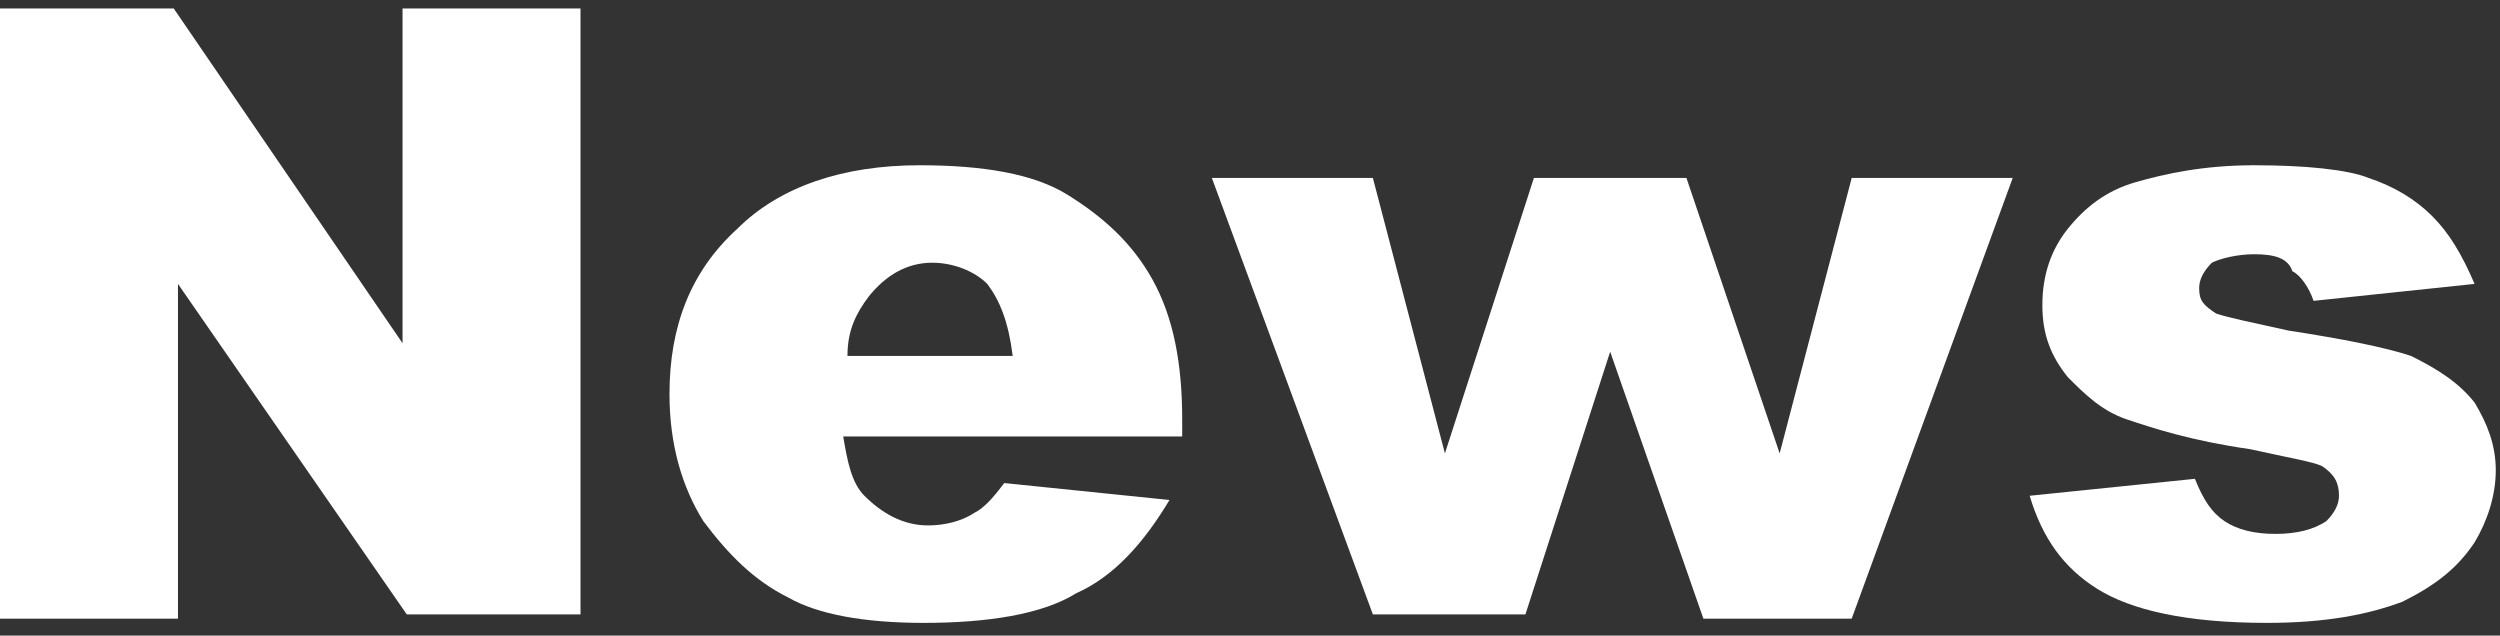
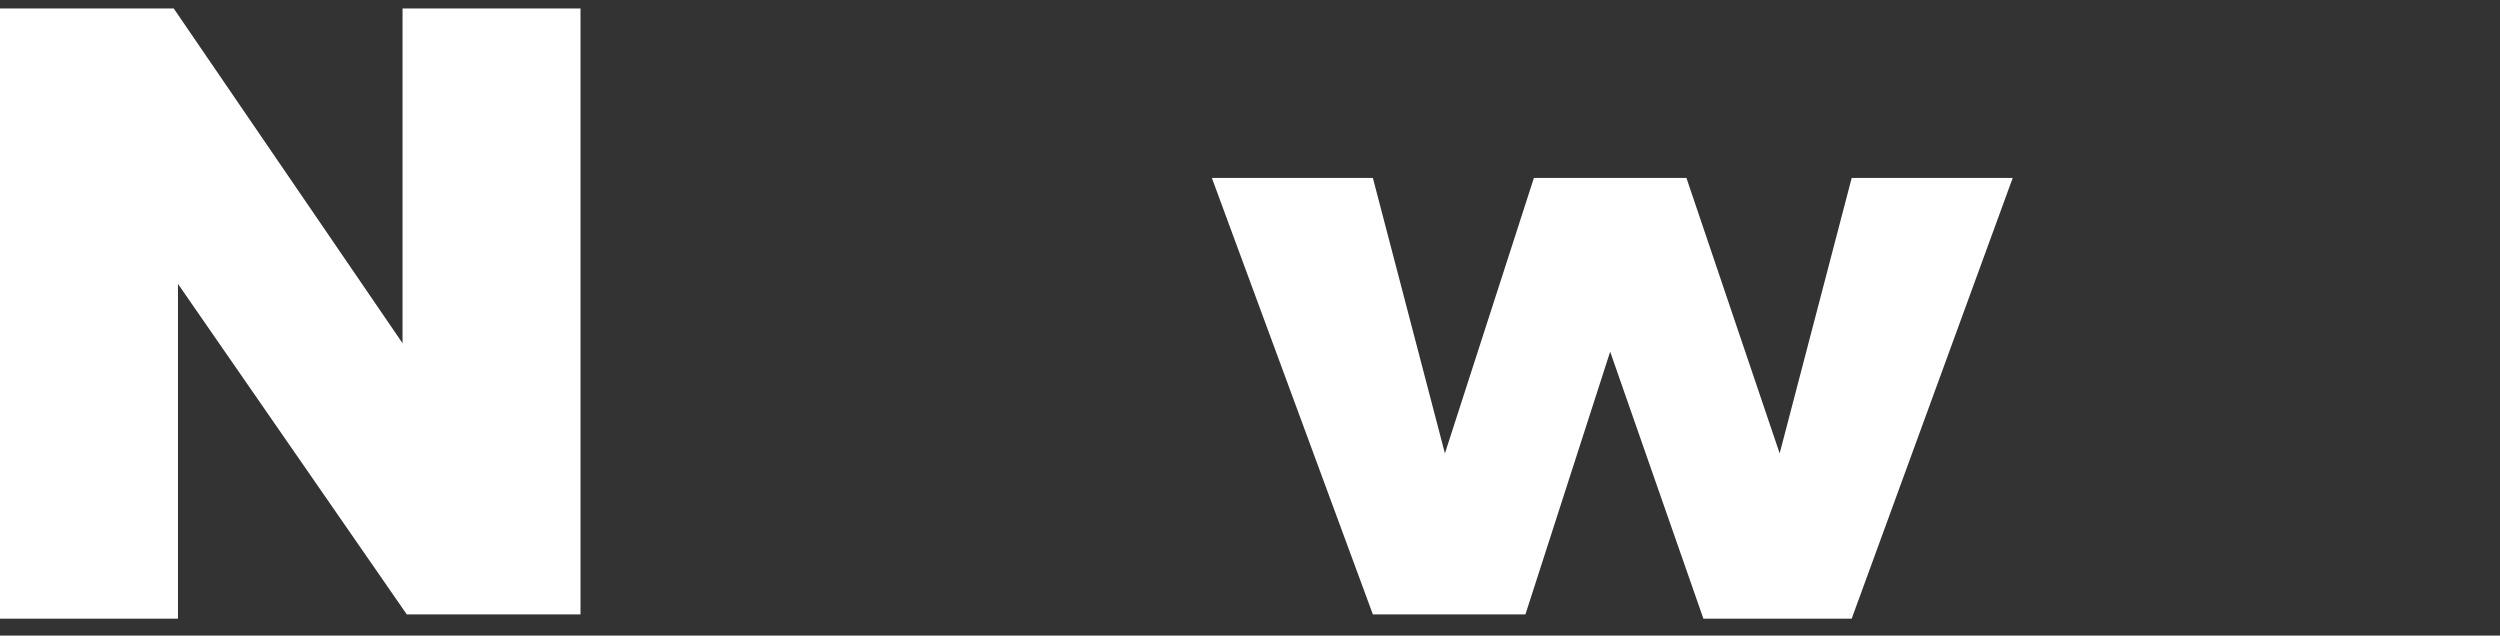
<svg xmlns="http://www.w3.org/2000/svg" version="1.1" id="レイヤー_1" x="0px" y="0px" width="59px" height="15px" viewBox="0 0 59 15" style="enable-background:new 0 0 59 15;" xml:space="preserve">
  <rect x="0" y="0" width="59" height="15" fill="#333333" stroke="none" />
  <style type="text/css">
	.st0{fill:#FFFFFF;}
</style>
  <g id="レイヤー_4">
    <g>
      <g>
        <g>
          <path class="st0" d="M0,0.2h4.1l5.4,7.9V0.2h4.2v14.3H9.6L4.2,6.7v7.9H0C0,14.5,0,0.2,0,0.2z" />
-           <path class="st0" d="M27.9,10.3h-8c0.1,0.6,0.2,1.1,0.5,1.4c0.4,0.4,0.9,0.7,1.5,0.7c0.4,0,0.8-0.1,1.1-0.3      c0.2-0.1,0.4-0.3,0.7-0.7l3.9,0.4c-0.6,1-1.3,1.8-2.2,2.2c-0.8,0.5-2.1,0.7-3.6,0.7c-1.4,0-2.5-0.2-3.2-0.6      c-0.8-0.4-1.4-1-2-1.8c-0.5-0.8-0.8-1.8-0.8-3c0-1.6,0.5-2.9,1.6-3.9c1-1,2.5-1.5,4.3-1.5c1.5,0,2.7,0.2,3.5,0.7s1.5,1.1,2,2      s0.7,2,0.7,3.3L27.9,10.3C27.9,10.3,27.9,10.3,27.9,10.3z M23.9,8.4c-0.1-0.8-0.3-1.3-0.6-1.7c-0.3-0.3-0.8-0.5-1.3-0.5      c-0.6,0-1.1,0.3-1.5,0.8C20.2,7.4,20,7.8,20,8.4H23.9z" />
          <path class="st0" d="M28.6,4.2h3.8l1.7,6.5l2.1-6.5h3.6l2.2,6.5l1.7-6.5h3.8l-3.8,10.4h-3.5L38,8.3l-2,6.2h-3.6L28.6,4.2z" />
-           <path class="st0" d="M47.9,11.7l3.9-0.4c0.2,0.5,0.4,0.8,0.7,1c0.3,0.2,0.7,0.3,1.2,0.3c0.5,0,0.9-0.1,1.2-0.3      c0.2-0.2,0.3-0.4,0.3-0.6c0-0.3-0.1-0.5-0.4-0.7c-0.2-0.1-0.8-0.2-1.7-0.4c-1.4-0.2-2.3-0.5-2.9-0.7s-1-0.6-1.4-1      c-0.4-0.5-0.6-1-0.6-1.7c0-0.7,0.2-1.3,0.6-1.8c0.4-0.5,0.9-0.9,1.6-1.1s1.6-0.4,2.8-0.4c1.2,0,2.2,0.1,2.7,0.3      c0.6,0.2,1.1,0.5,1.5,0.9c0.4,0.4,0.7,0.9,1,1.6l-3.8,0.4c-0.1-0.3-0.3-0.6-0.5-0.7C54,6.1,53.7,6,53.2,6c-0.4,0-0.8,0.1-1,0.2      c-0.2,0.2-0.3,0.4-0.3,0.6c0,0.3,0.1,0.4,0.4,0.6c0.3,0.1,0.8,0.2,1.7,0.4c1.3,0.2,2.3,0.4,2.9,0.6c0.6,0.3,1.1,0.6,1.5,1.1      c0.3,0.5,0.5,1,0.5,1.6c0,0.6-0.2,1.2-0.5,1.7c-0.4,0.6-0.9,1-1.7,1.4c-0.8,0.3-1.8,0.5-3.2,0.5c-1.9,0-3.2-0.3-4-0.8      C48.7,13.4,48.2,12.7,47.9,11.7z" />
        </g>
      </g>
    </g>
  </g>
  <g id="レイヤー_5">
</g>
</svg>